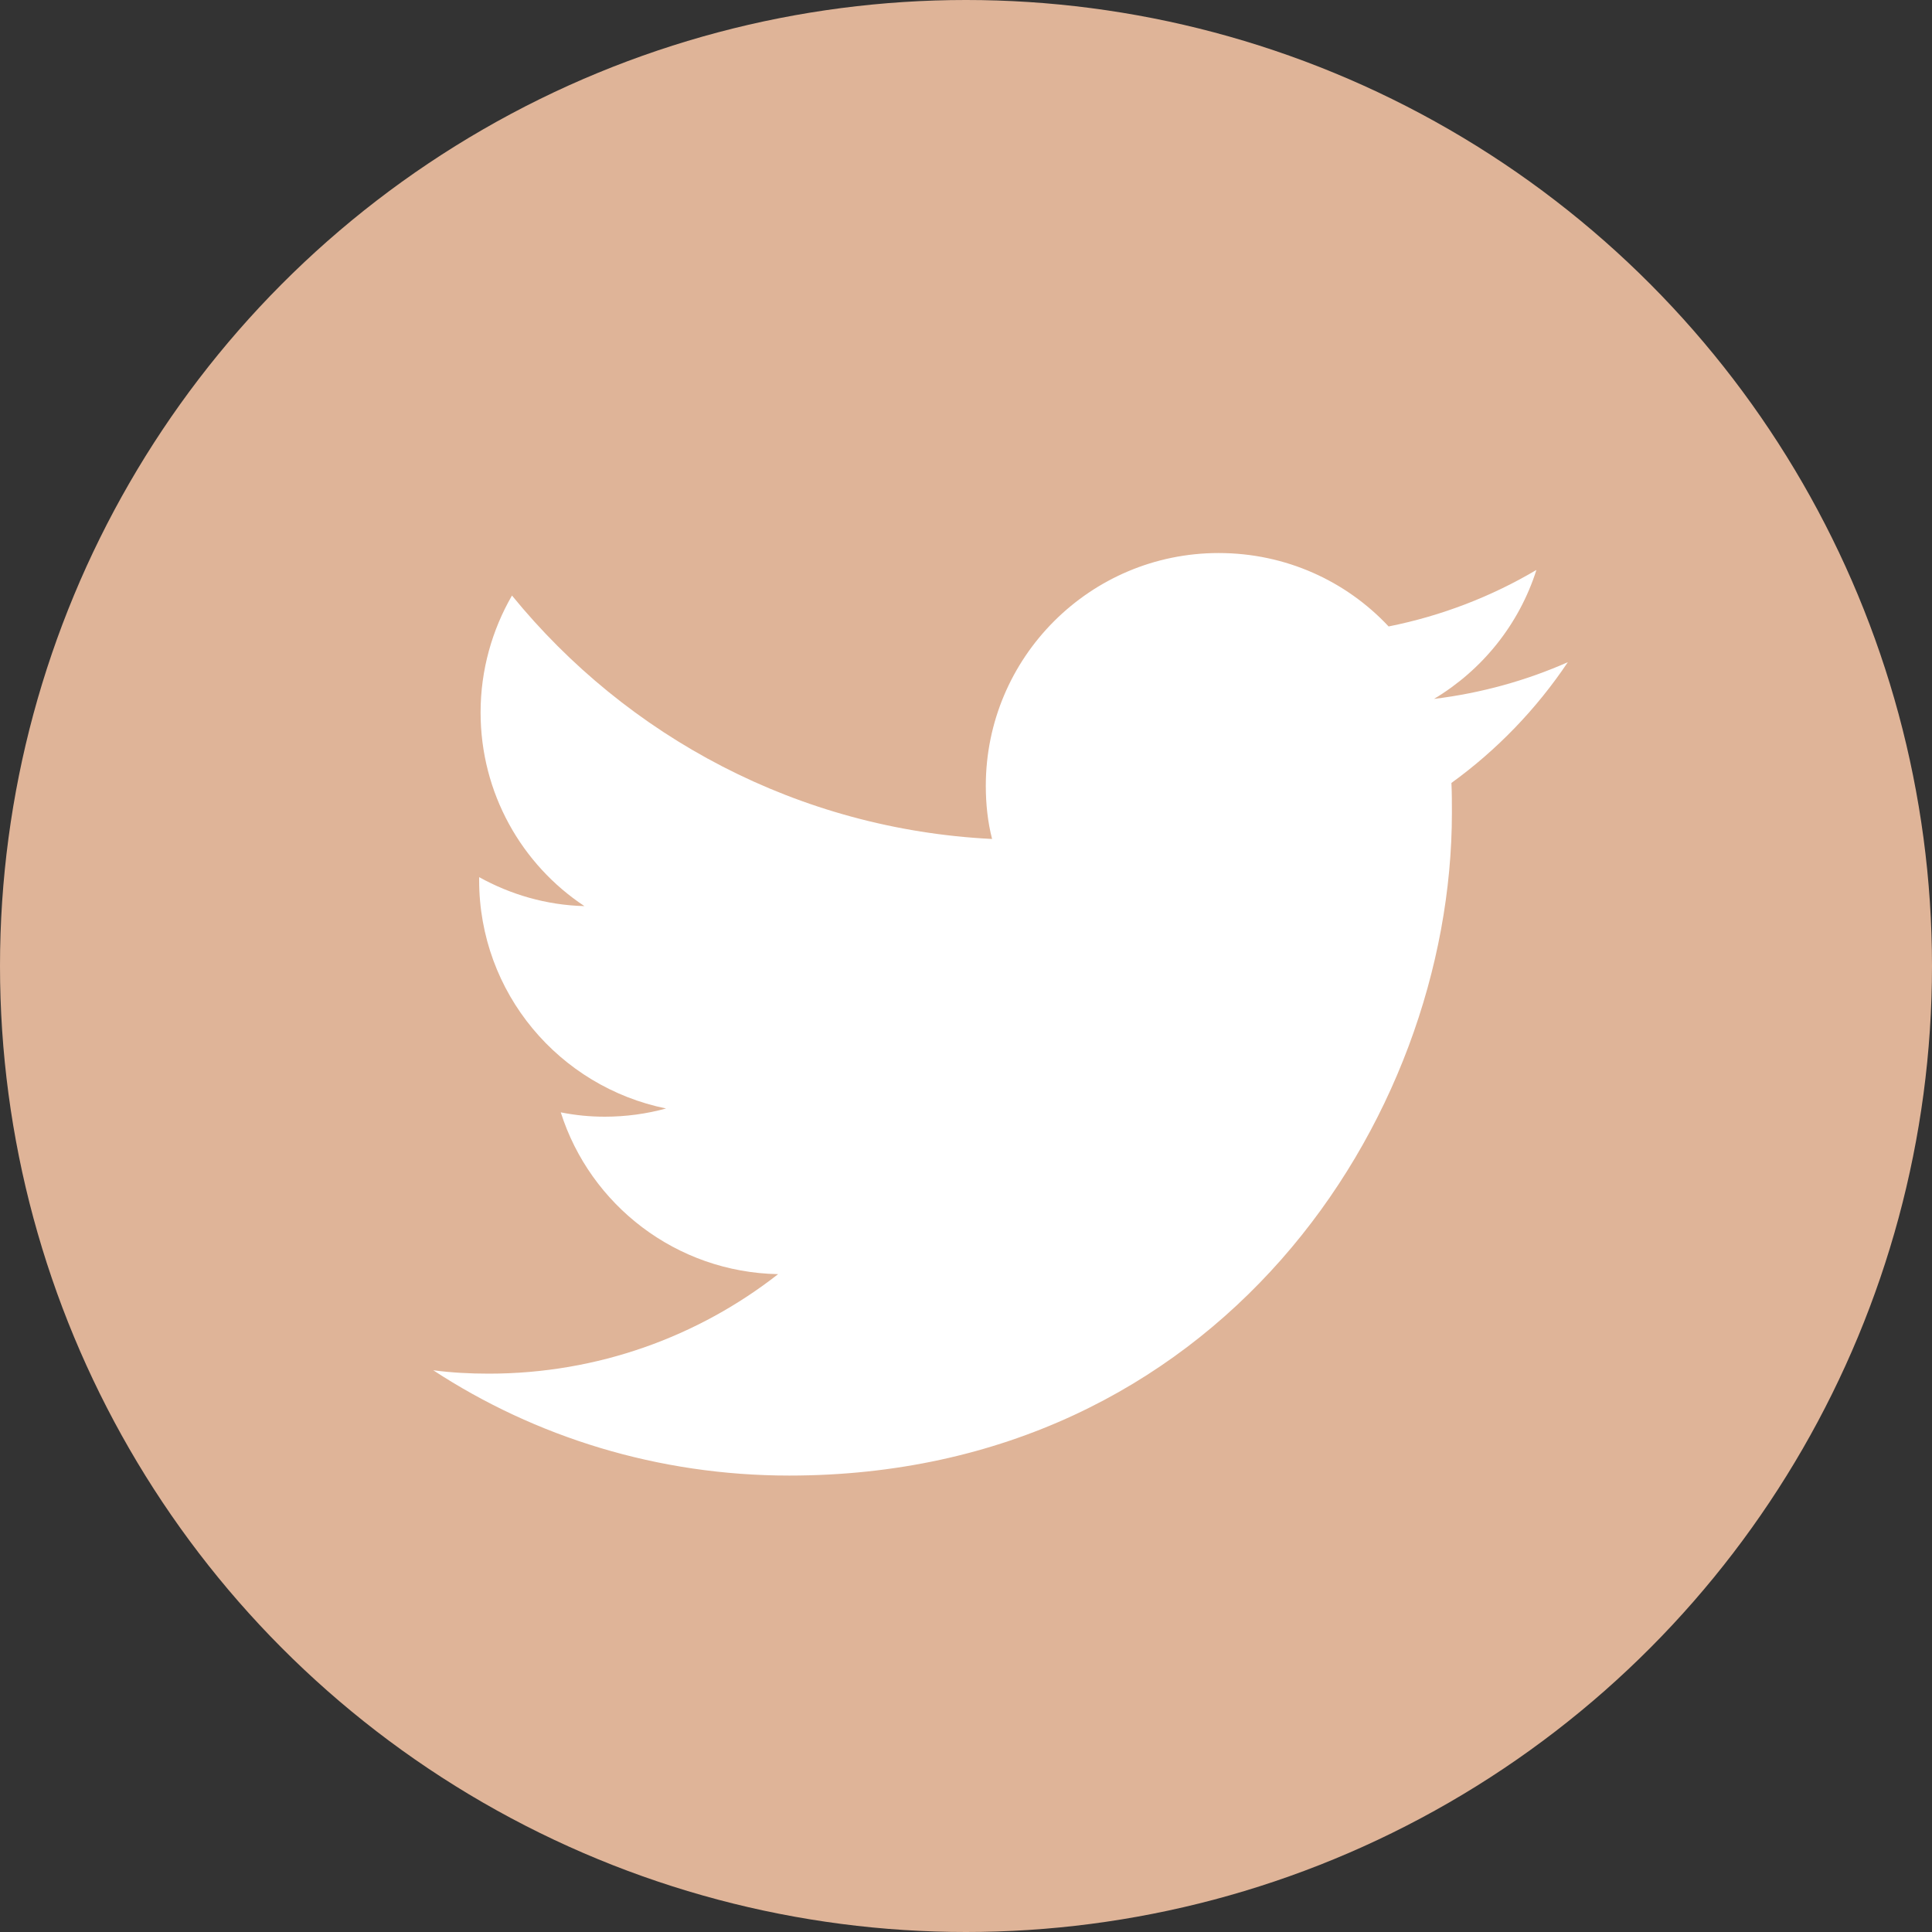
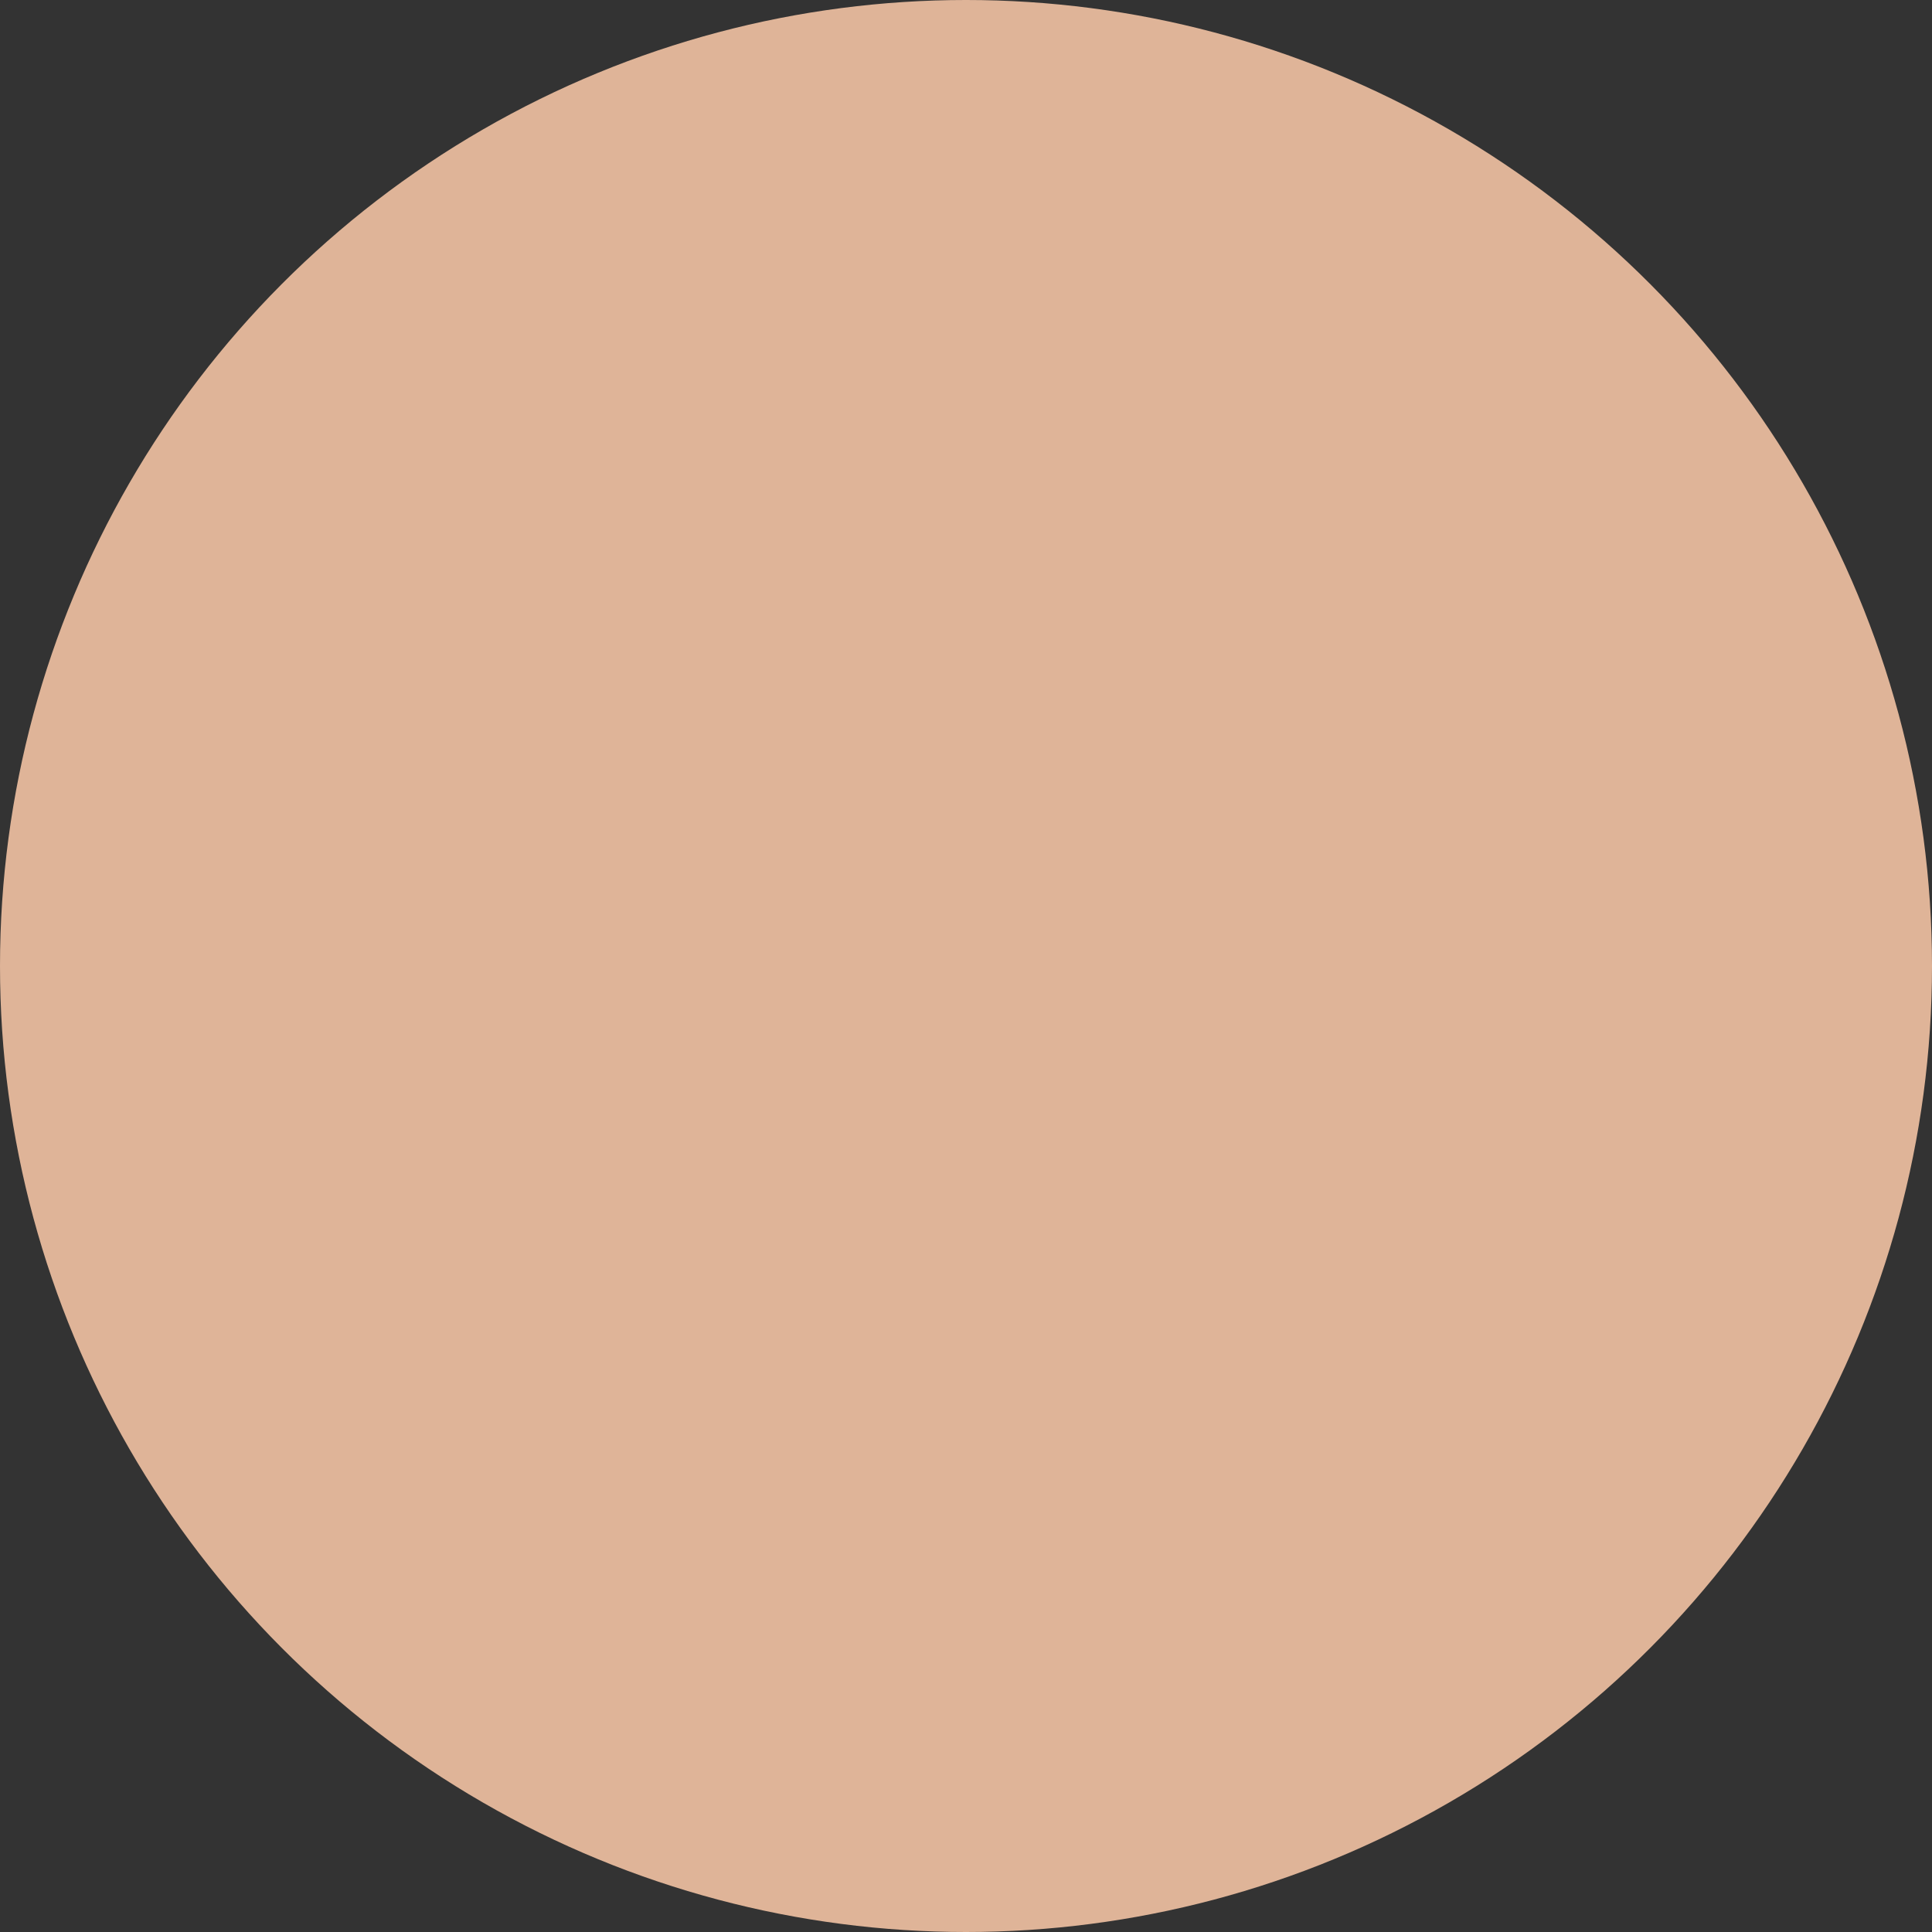
<svg xmlns="http://www.w3.org/2000/svg" fill="#000000" height="400" preserveAspectRatio="xMidYMid meet" version="1" viewBox="0.0 0.0 400.0 400.0" width="400" zoomAndPan="magnify">
  <rect x="0.0" y="0.0" width="400.0" height="400.0" fill="#333333" stroke="none" />
  <g id="change1_1">
    <circle cx="200" cy="200" fill="#dfb498" r="200" />
  </g>
  <g id="change2_1">
-     <path d="M163.4,305.5c88.7,0,137.2-73.5,137.2-137.2c0-2.1,0-4.2-0.1-6.2c9.4-6.8,17.6-15.3,24.1-25 c-8.6,3.8-17.9,6.4-27.7,7.6c10-6,17.6-15.4,21.2-26.7c-9.3,5.5-19.6,9.5-30.6,11.7c-8.8-9.4-21.3-15.2-35.2-15.2 c-26.6,0-48.2,21.6-48.2,48.2c0,3.8,0.4,7.5,1.3,11c-40.1-2-75.6-21.2-99.4-50.4c-4.1,7.1-6.5,15.4-6.5,24.2 c0,16.7,8.5,31.5,21.5,40.1c-7.9-0.2-15.3-2.4-21.8-6c0,0.2,0,0.4,0,0.6c0,23.4,16.6,42.8,38.7,47.3c-4,1.1-8.3,1.7-12.7,1.7 c-3.1,0-6.1-0.3-9.1-0.9c6.1,19.2,23.9,33.1,45,33.5c-16.5,12.9-37.3,20.6-59.9,20.6c-3.9,0-7.7-0.2-11.5-0.7 C110.8,297.5,136.2,305.5,163.4,305.5" fill="#ffffff" />
-   </g>
+     </g>
</svg>